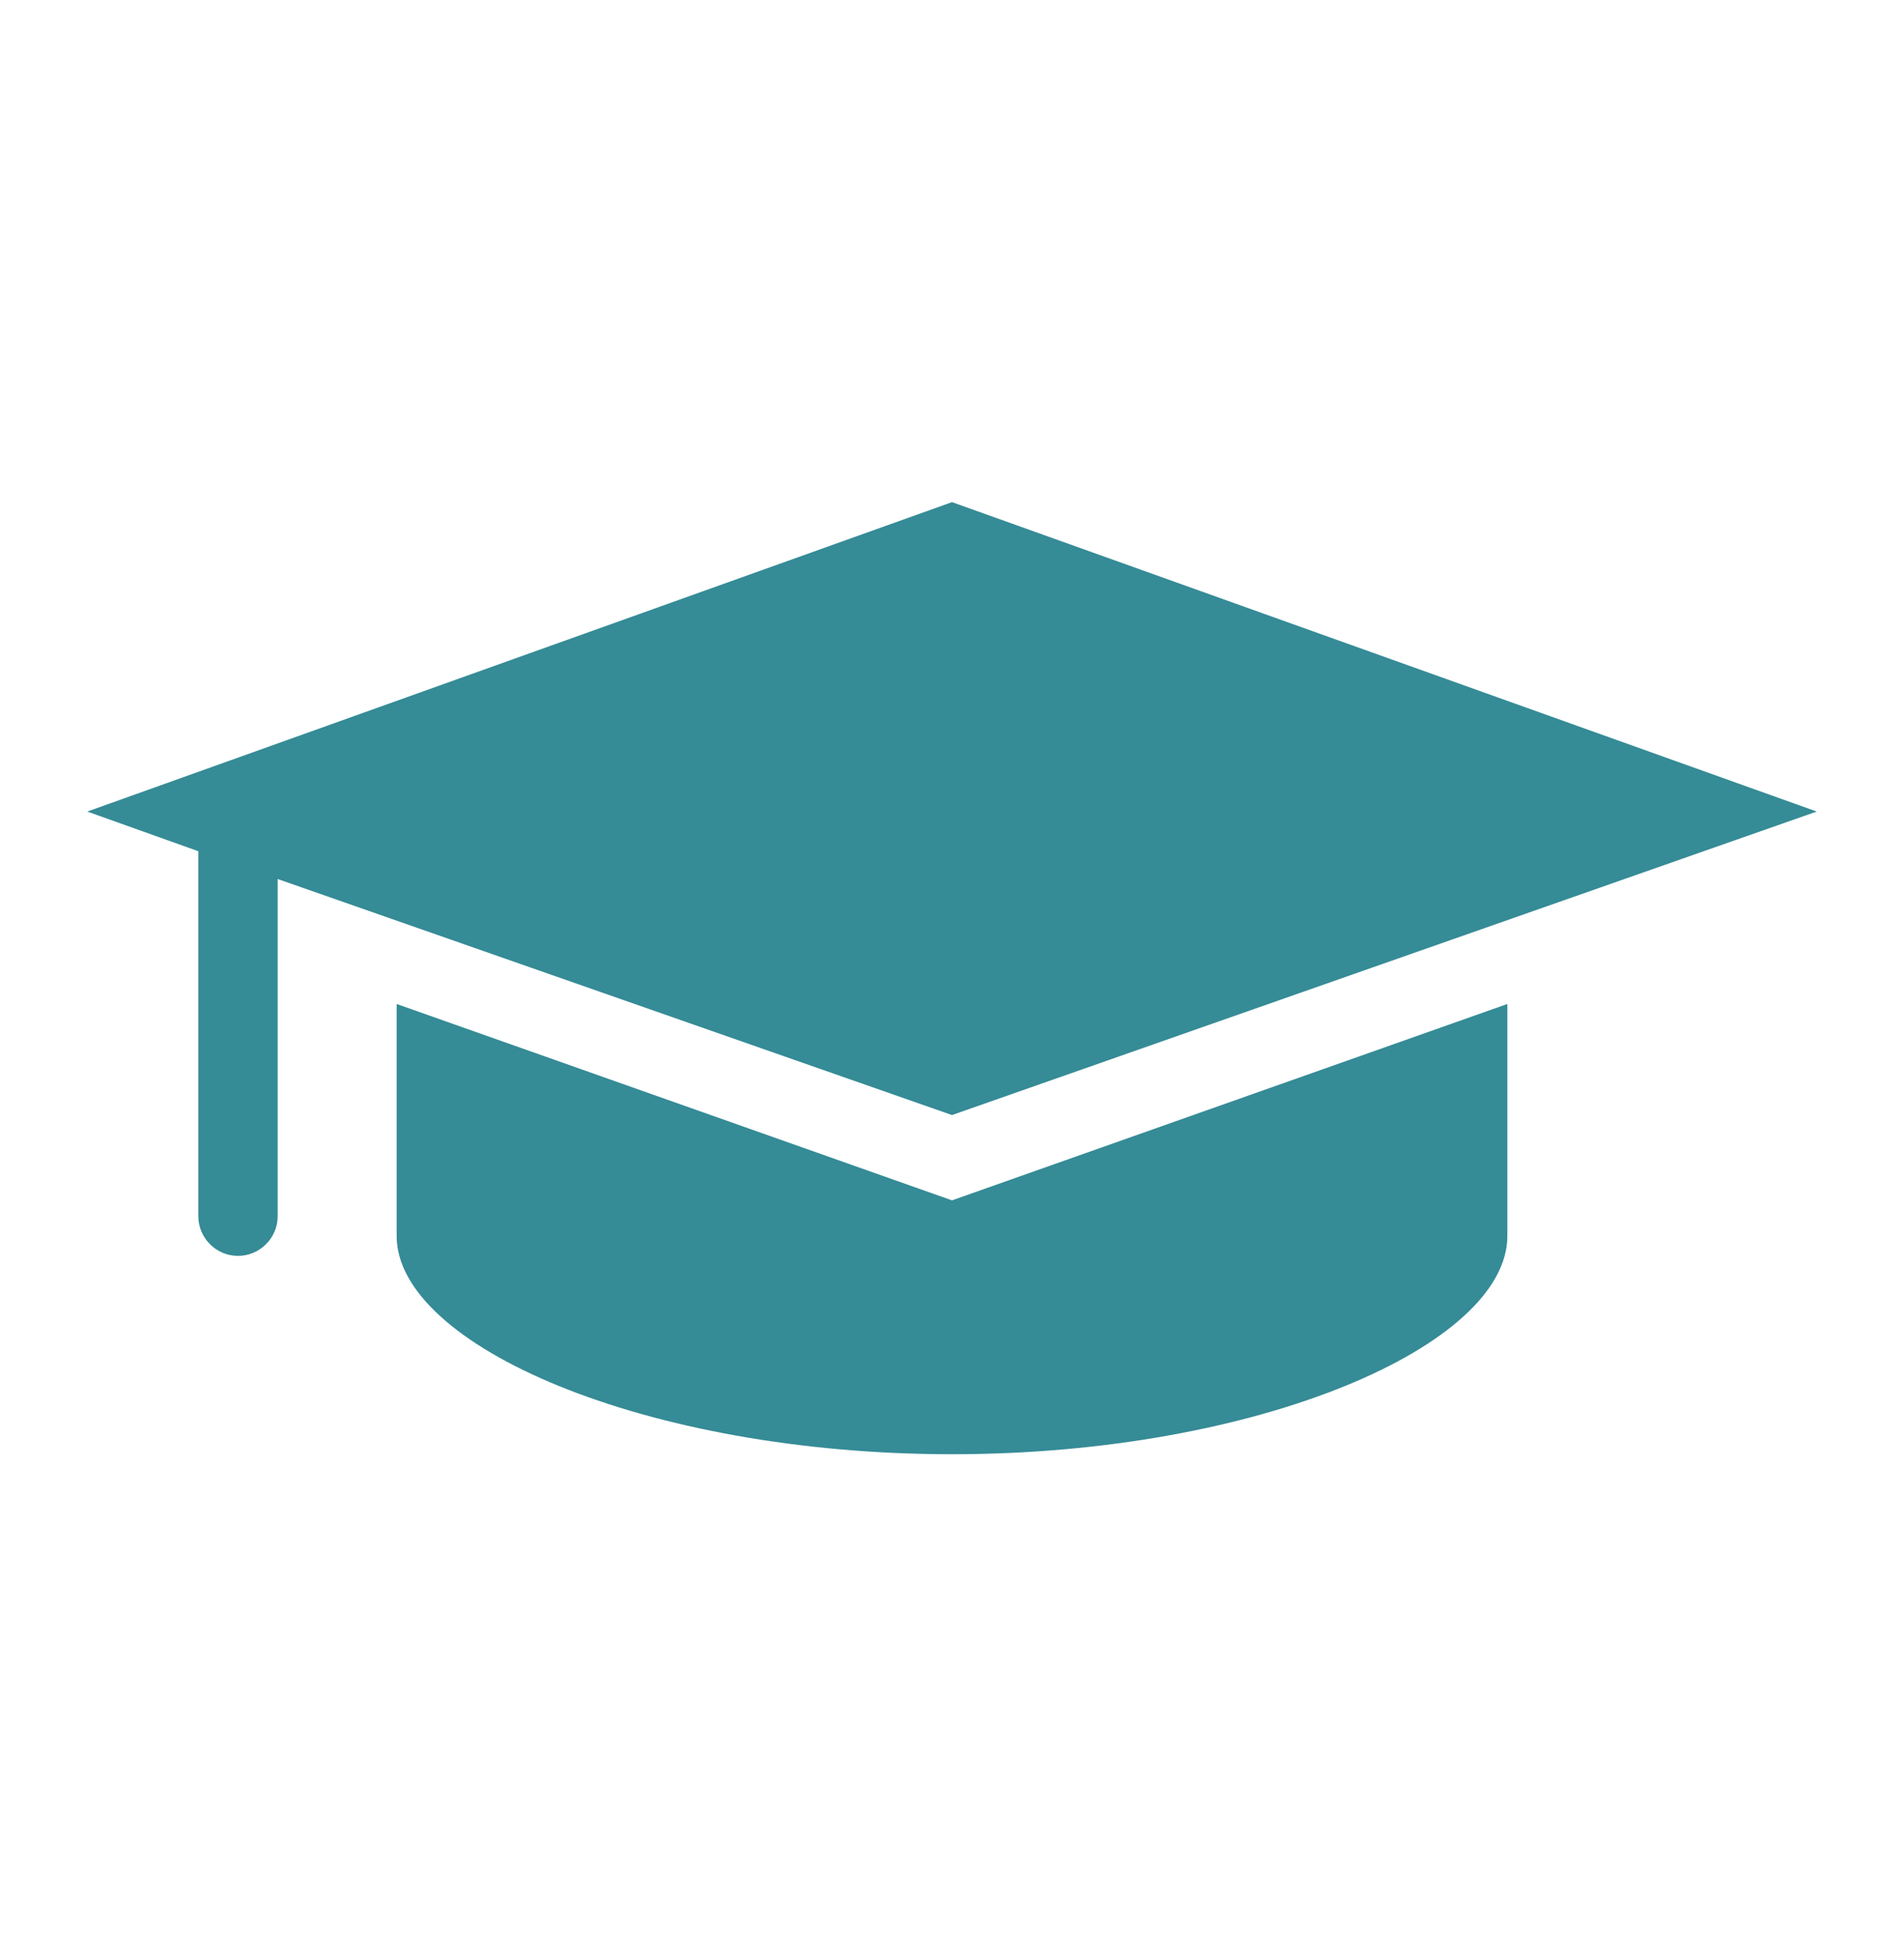
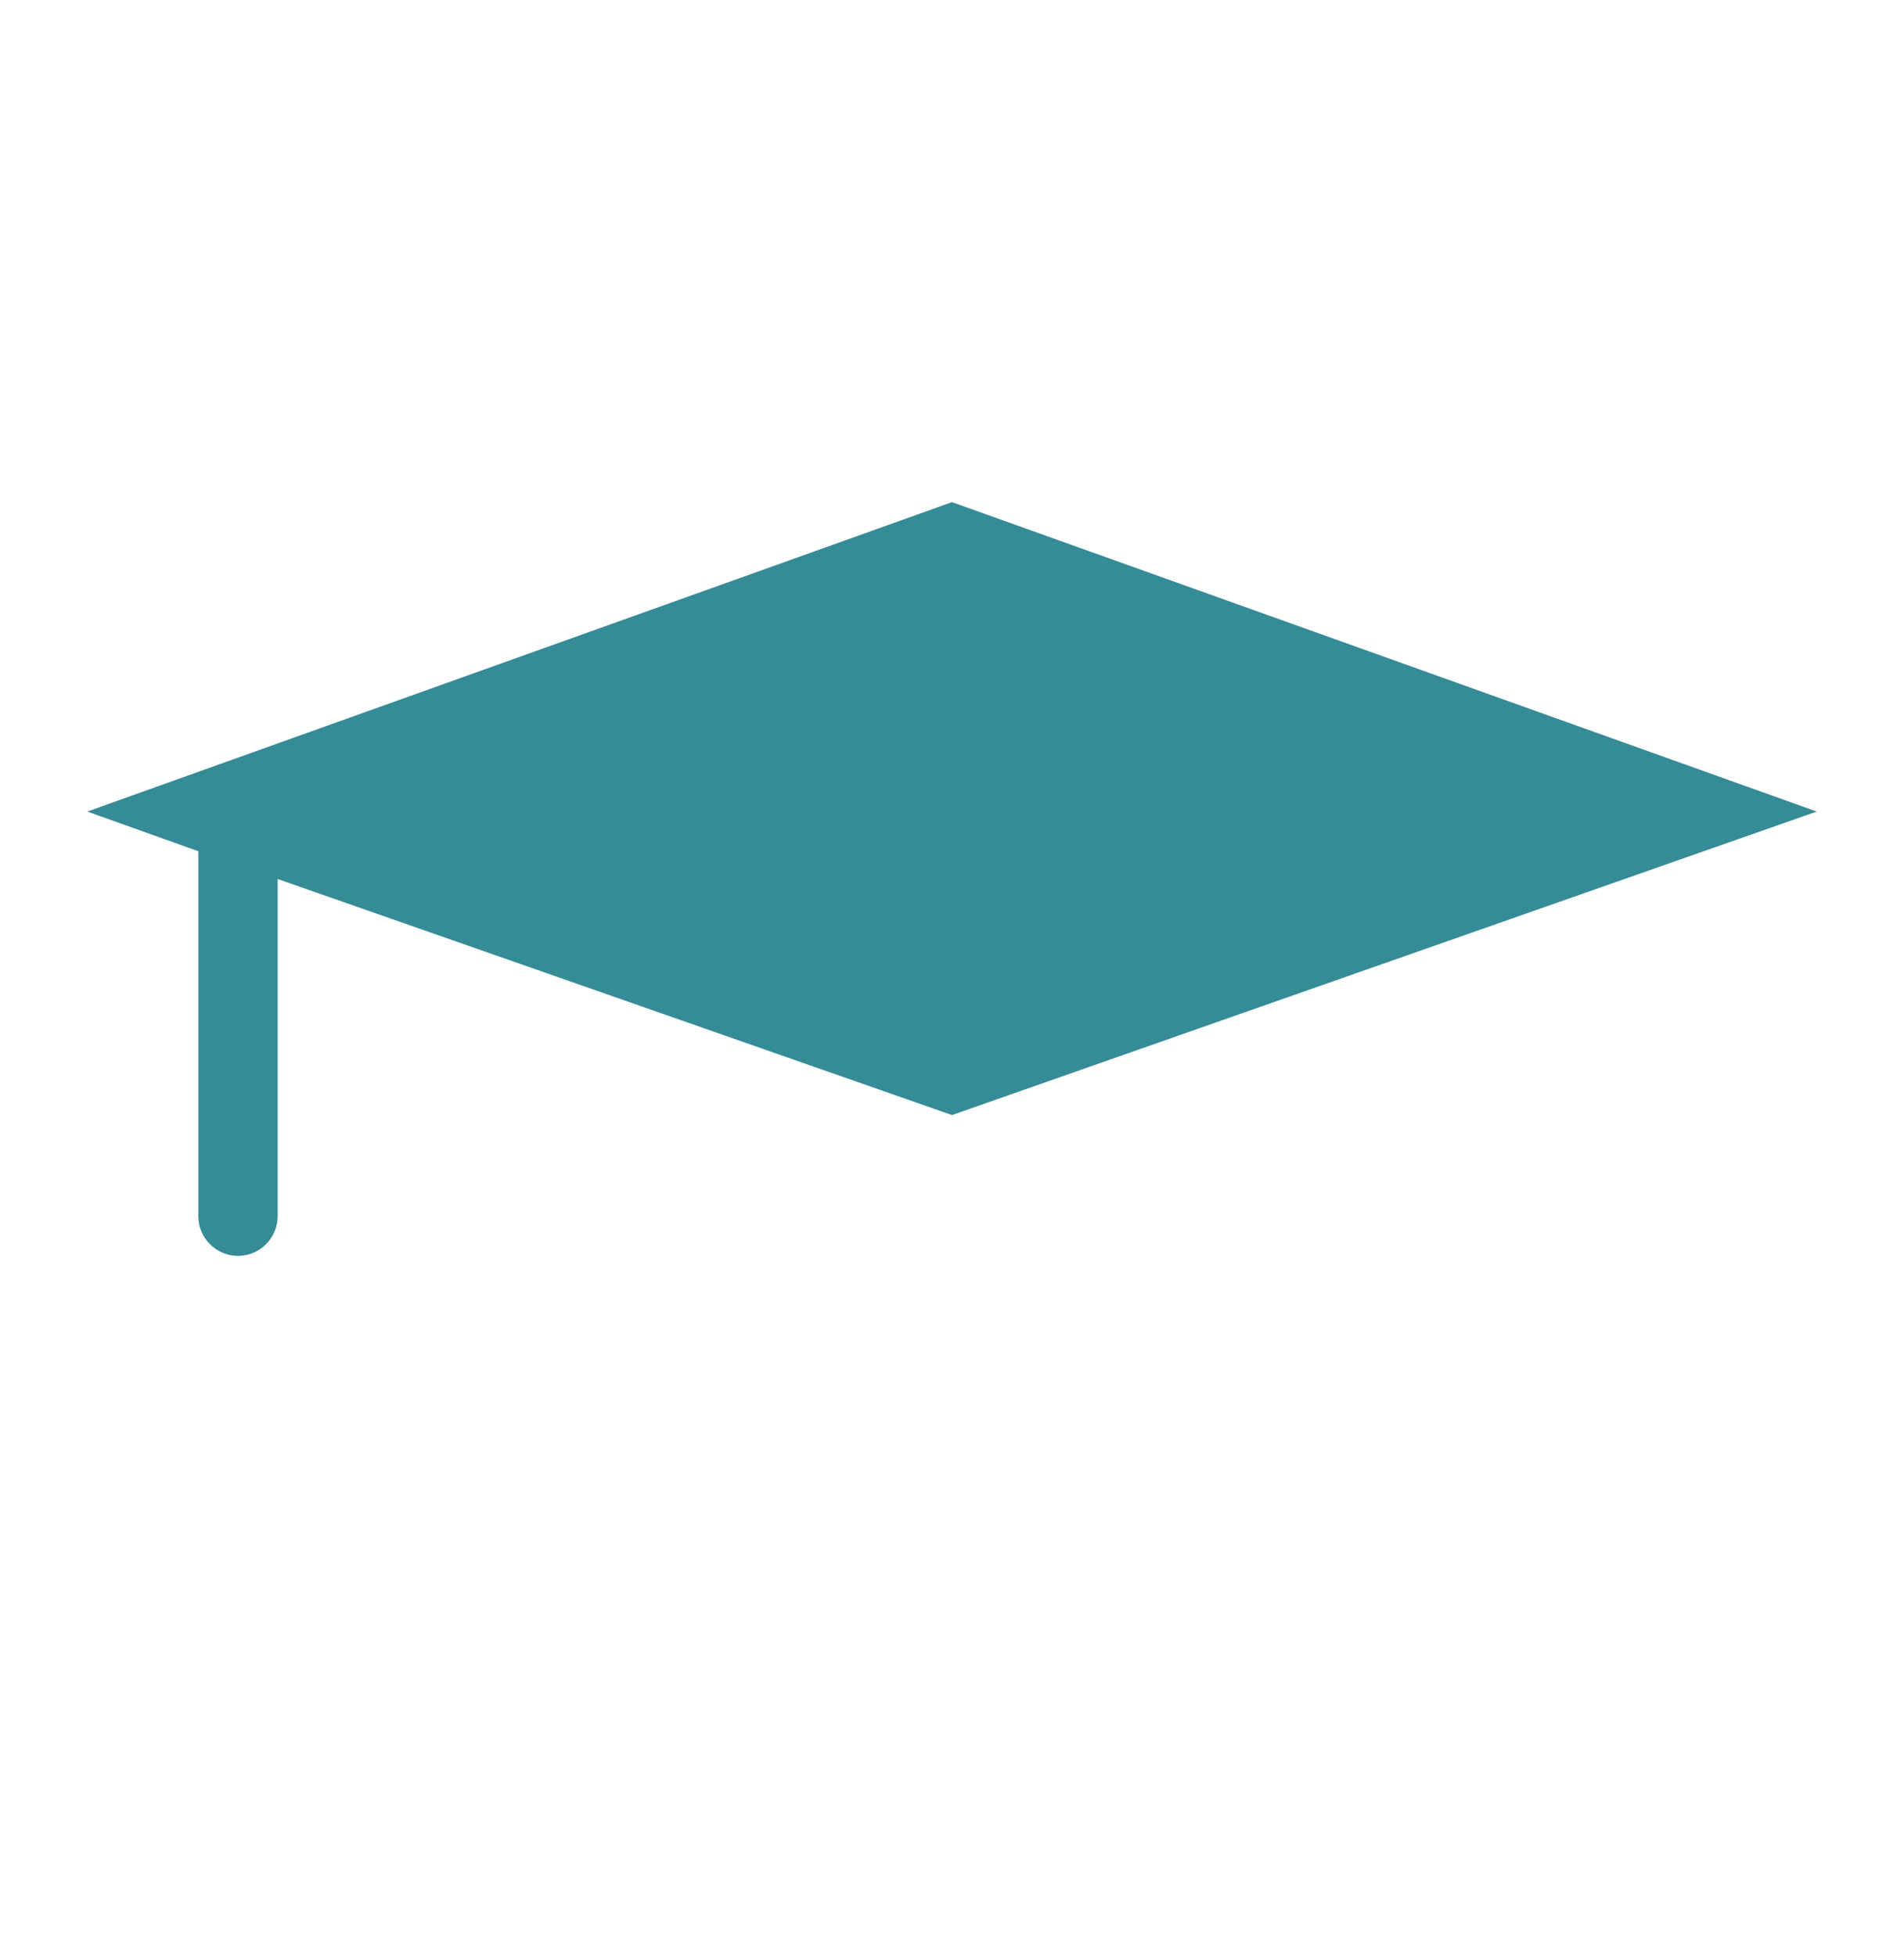
<svg xmlns="http://www.w3.org/2000/svg" width="73" height="75" xml:space="preserve" overflow="hidden">
  <g transform="translate(-176 -821)">
    <g>
      <g>
        <g>
          <g>
-             <path d="M191.208 859.489 191.208 868.385C191.208 872.568 200.714 876.75 212.5 876.75 224.286 876.75 233.792 872.568 233.792 868.385L233.792 859.489 212.5 867.017 191.208 859.489Z" fill="#358B96" fill-rule="nonzero" fill-opacity="1" />
            <path d="M212.5 863.747 245.654 852.112 212.5 840.25 179.346 852.112 183.604 853.633 183.604 867.625C183.604 868.461 184.289 869.146 185.125 869.146 185.961 869.146 186.646 868.461 186.646 867.625L186.646 854.698 212.5 863.747Z" fill="#358B96" fill-rule="nonzero" fill-opacity="1" />
          </g>
        </g>
      </g>
    </g>
  </g>
</svg>